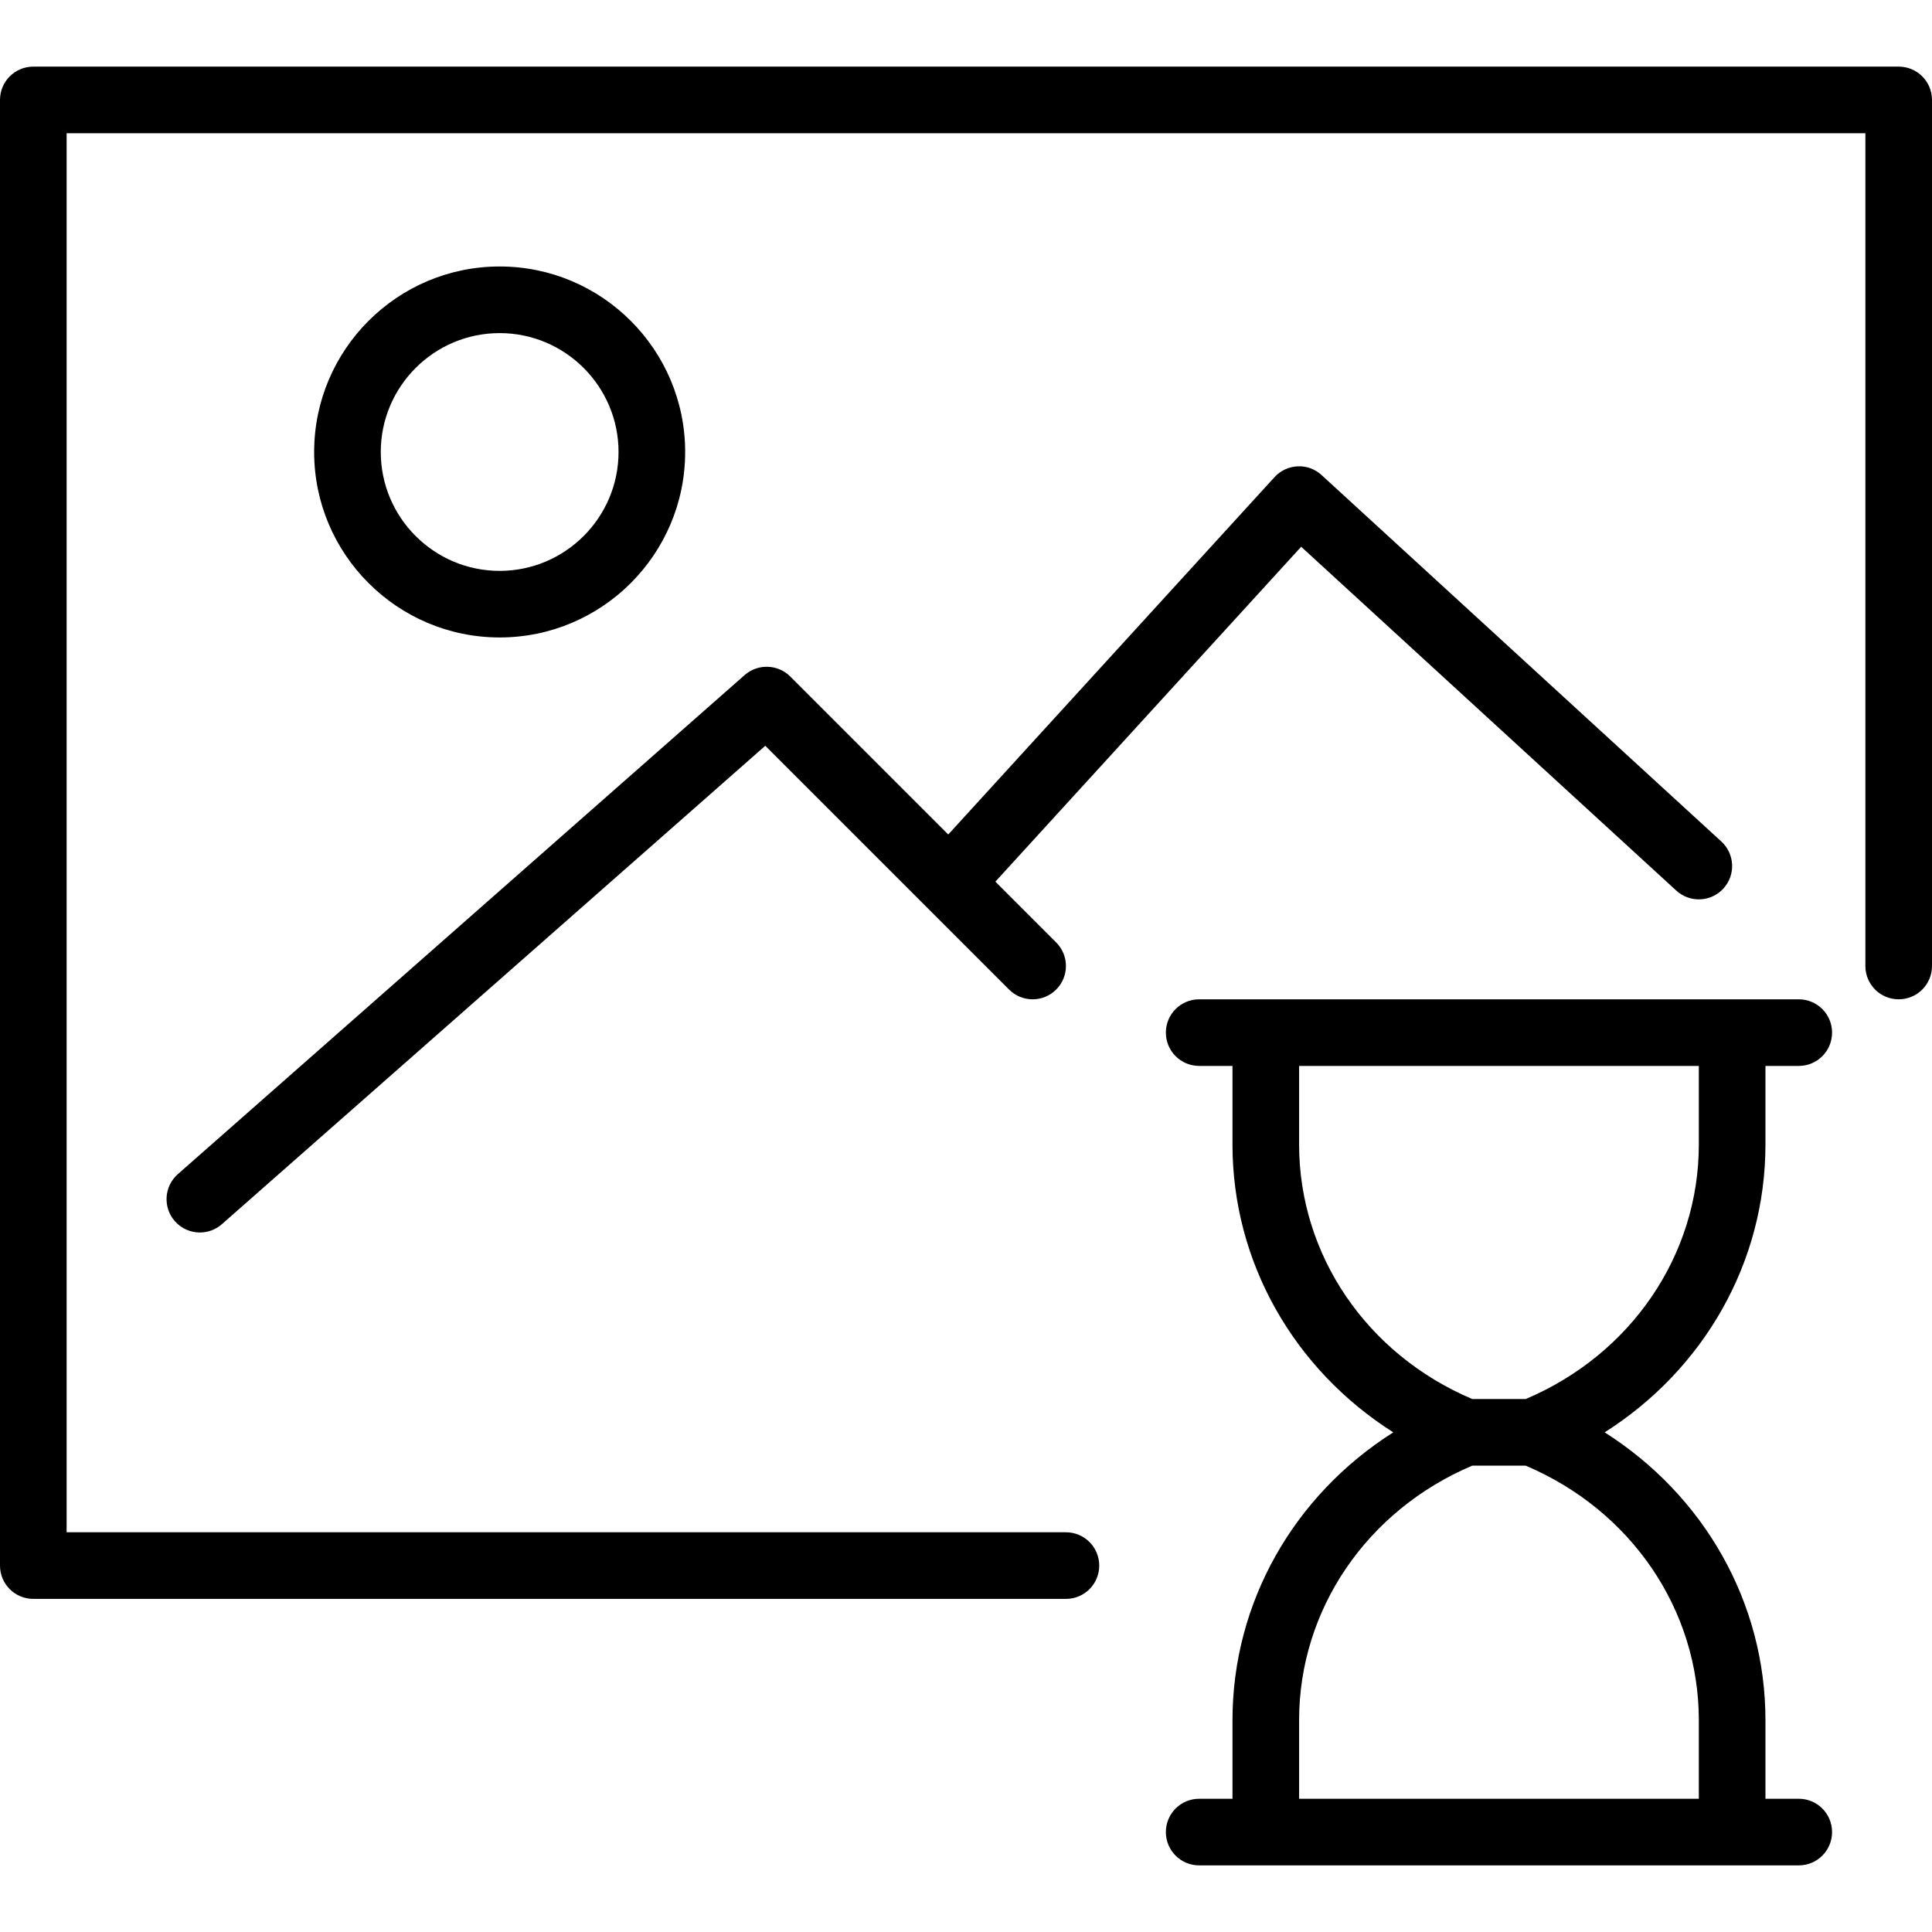
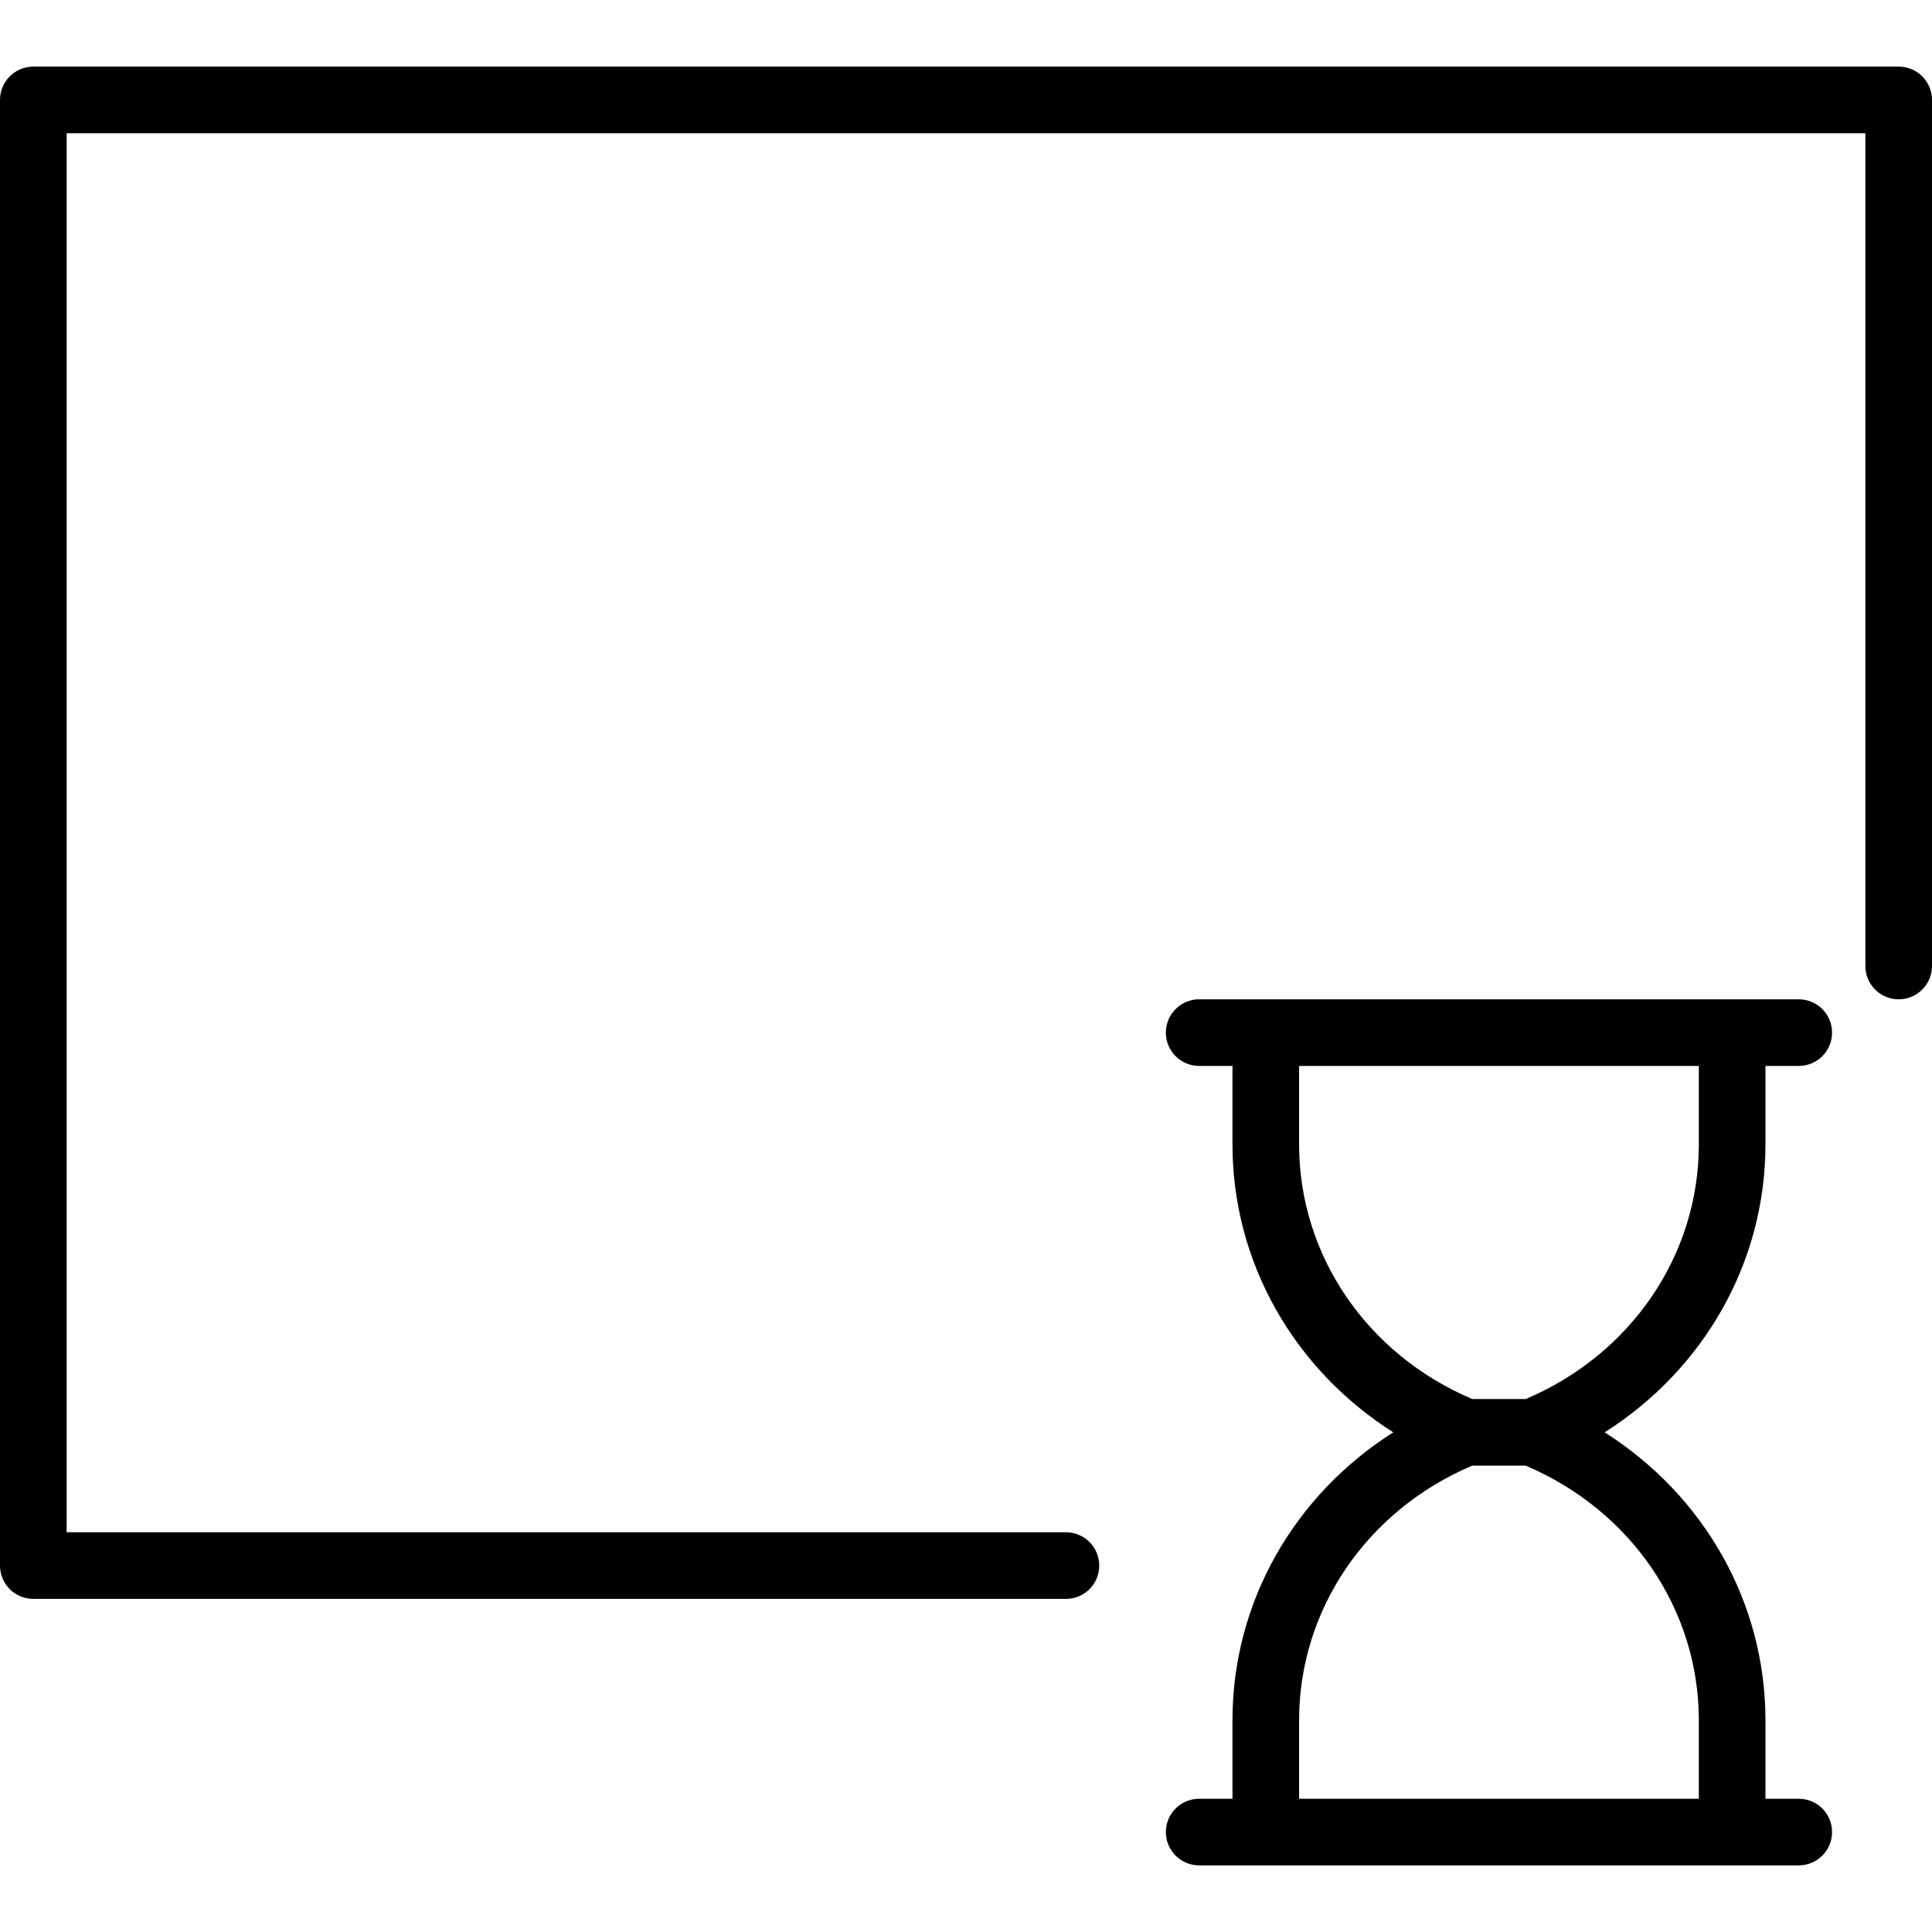
<svg xmlns="http://www.w3.org/2000/svg" fill="#000000" height="800px" width="800px" version="1.1" id="Capa_1" viewBox="0 0 58 58" xml:space="preserve">
  <g>
    <path d="M53,34.36V32h1c0.553,0,1-0.447,1-1s-0.447-1-1-1h-1h-1H38h-1h-1c-0.553,0-1,0.447-1,1s0.447,1,1,1h1v2.36   c0,3.534,1.845,6.748,4.827,8.64C38.845,44.892,37,48.105,37,51.64V54h-1c-0.553,0-1,0.447-1,1s0.447,1,1,1h1h14h2h1   c0.553,0,1-0.447,1-1s-0.447-1-1-1h-1v-2.36c0-3.534-1.845-6.748-4.827-8.64C51.155,41.108,53,37.895,53,34.36z M51,51.64V54H39   v-2.36c0-3.319,2.033-6.298,5.197-7.64h1.605C48.967,45.342,51,48.32,51,51.64z M45.803,42h-1.605C41.033,40.658,39,37.68,39,34.36   V32h12v2.36C51,37.68,48.967,40.658,45.803,42z" />
-     <path d="M20.569,13.569C20.569,10.498,18.071,8,15,8s-5.569,2.498-5.569,5.569c0,3.07,2.498,5.568,5.569,5.568   S20.569,16.64,20.569,13.569z M11.431,13.569C11.431,11.602,13.032,10,15,10s3.569,1.602,3.569,3.569S16.968,17.138,15,17.138   S11.431,15.537,11.431,13.569z" />
-     <path d="M50.324,26.737c0.408,0.373,1.04,0.345,1.413-0.062c0.373-0.407,0.346-1.04-0.062-1.413l-12-11   c-0.195-0.18-0.457-0.277-0.72-0.262c-0.266,0.012-0.516,0.129-0.694,0.325l-9.794,10.727l-4.743-4.743   c-0.372-0.372-0.972-0.391-1.368-0.044L5.339,35.249c-0.414,0.365-0.454,0.997-0.09,1.412C5.447,36.886,5.723,37,6,37   c0.235,0,0.471-0.082,0.661-0.249l16.313-14.362l7.319,7.318c0.391,0.391,1.023,0.391,1.414,0s0.391-1.023,0-1.414l-1.825-1.825   l9.18-10.054L50.324,26.737z" />
    <path d="M57,2H1C0.447,2,0,2.447,0,3v44c0,0.553,0.447,1,1,1h31c0.553,0,1-0.447,1-1s-0.447-1-1-1H2V4h54v25c0,0.553,0.447,1,1,1   s1-0.447,1-1V3C58,2.447,57.553,2,57,2z" />
  </g>
</svg>